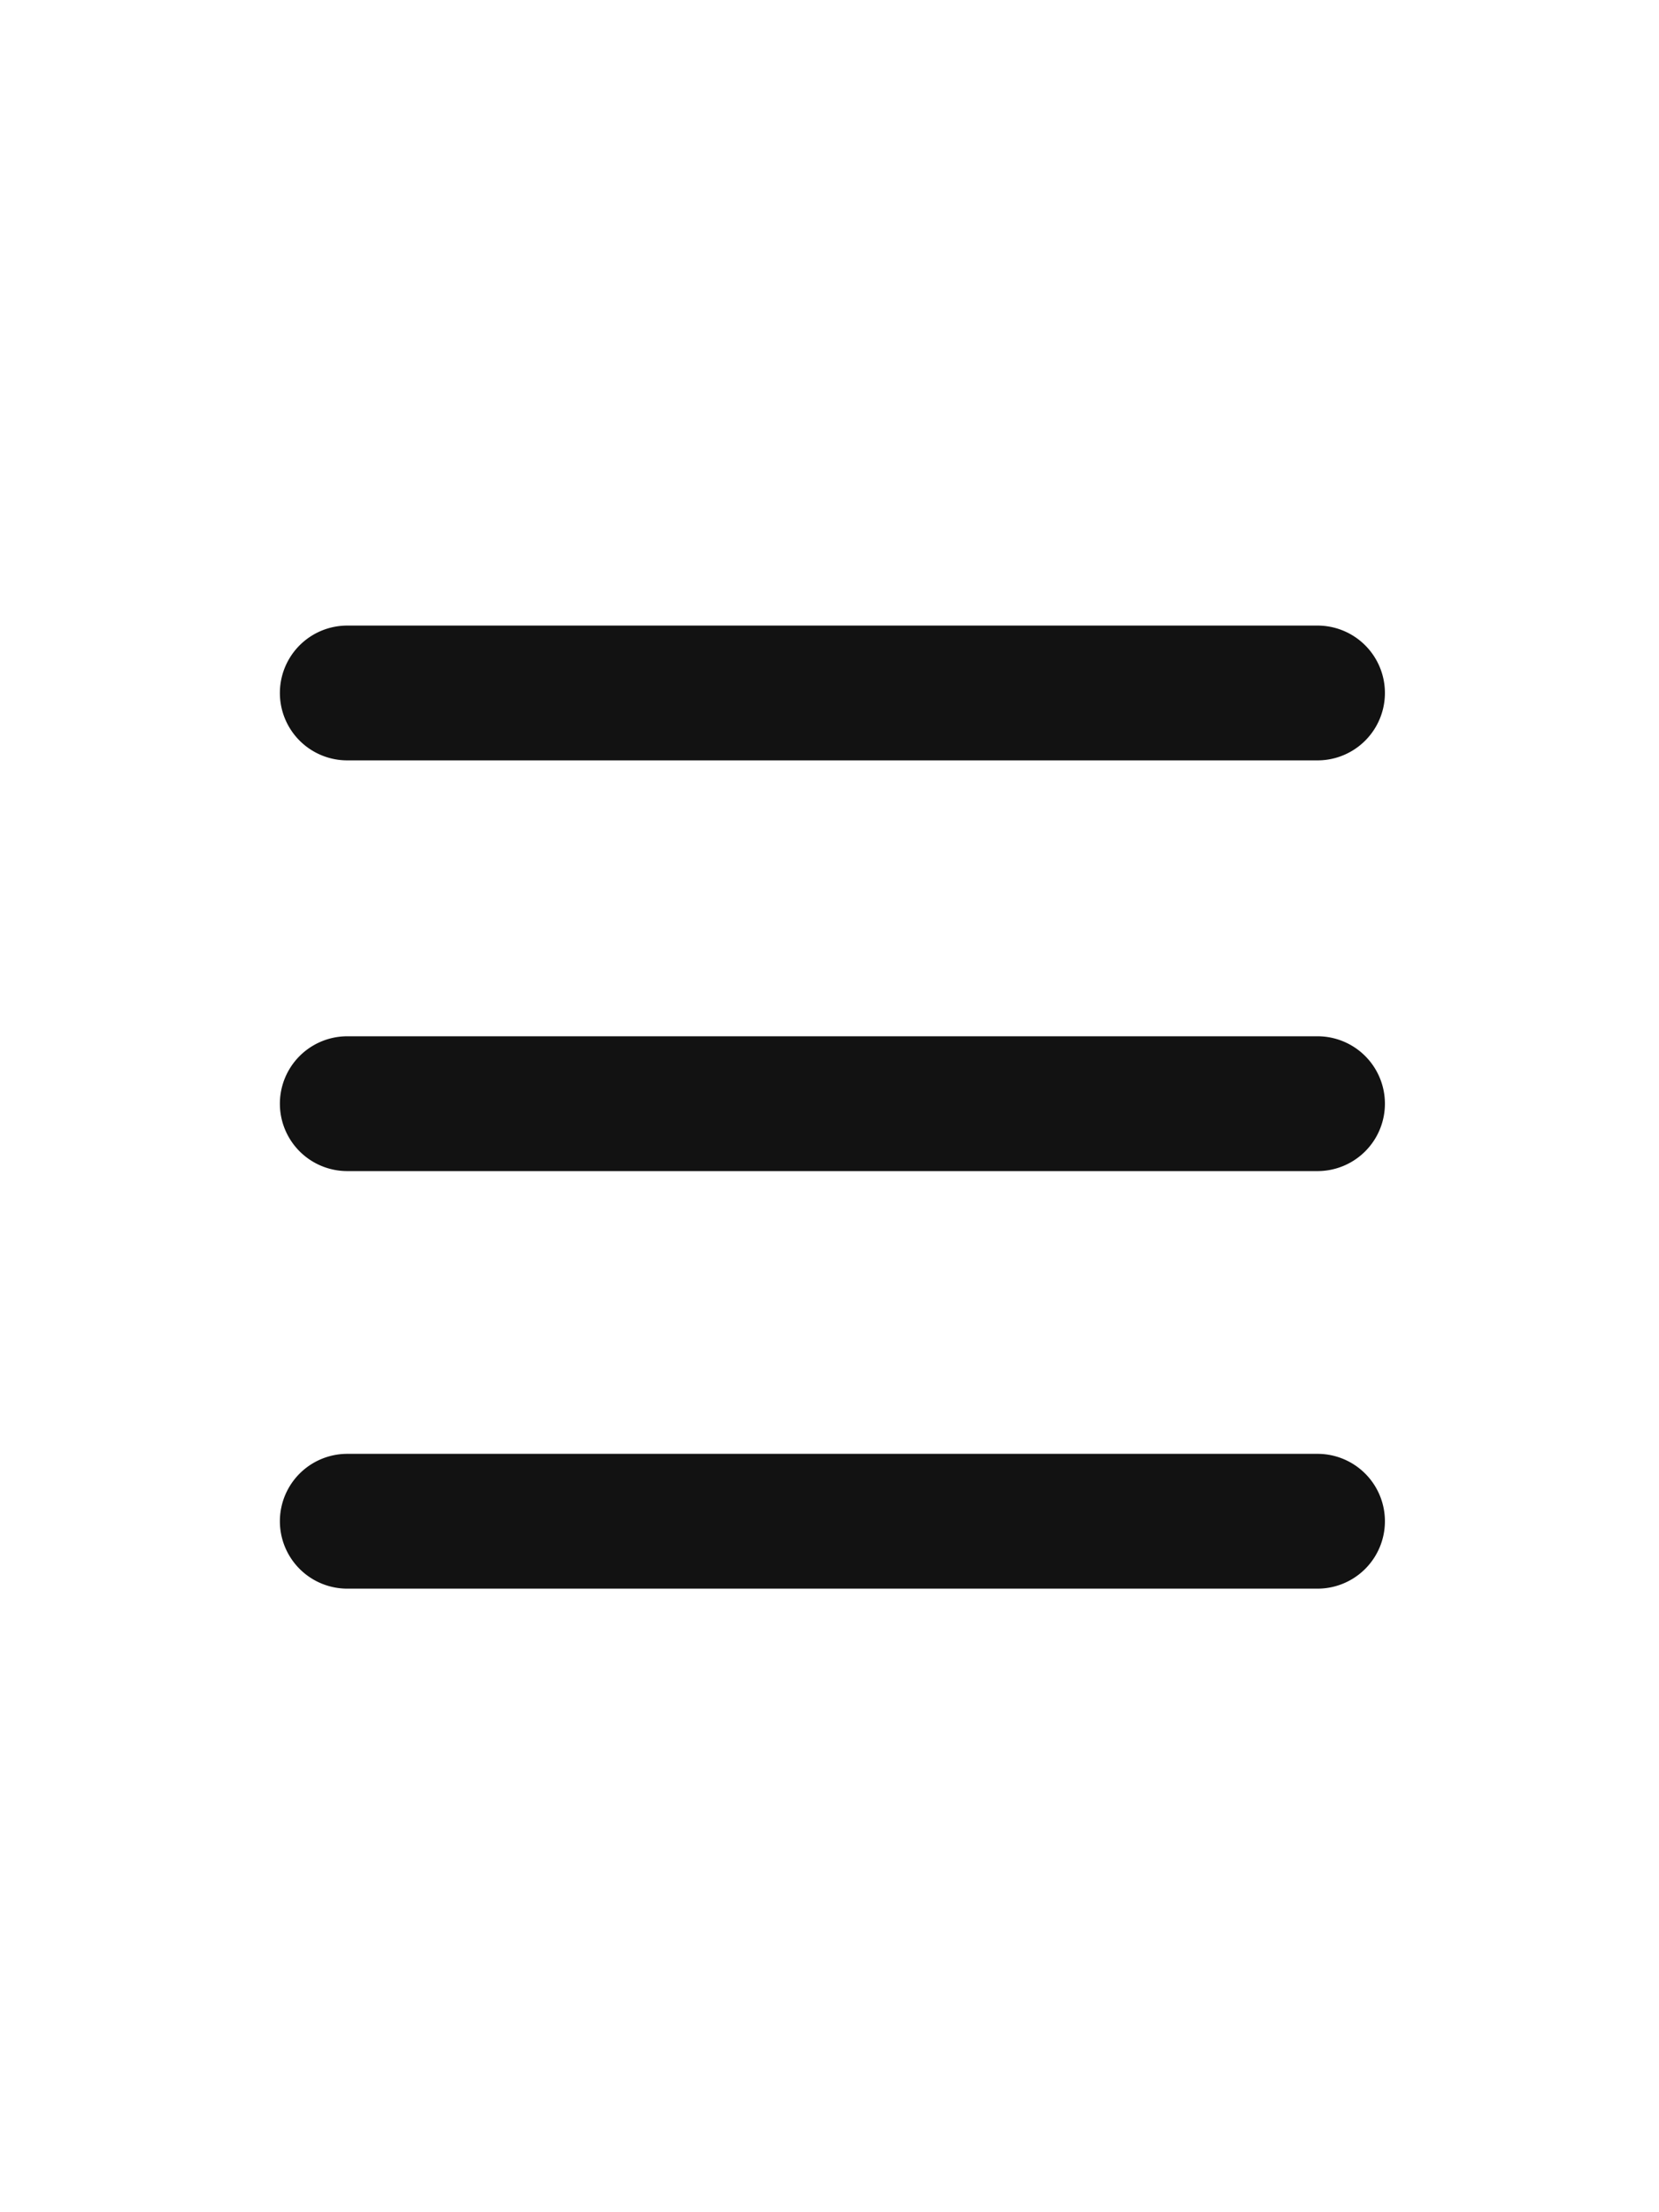
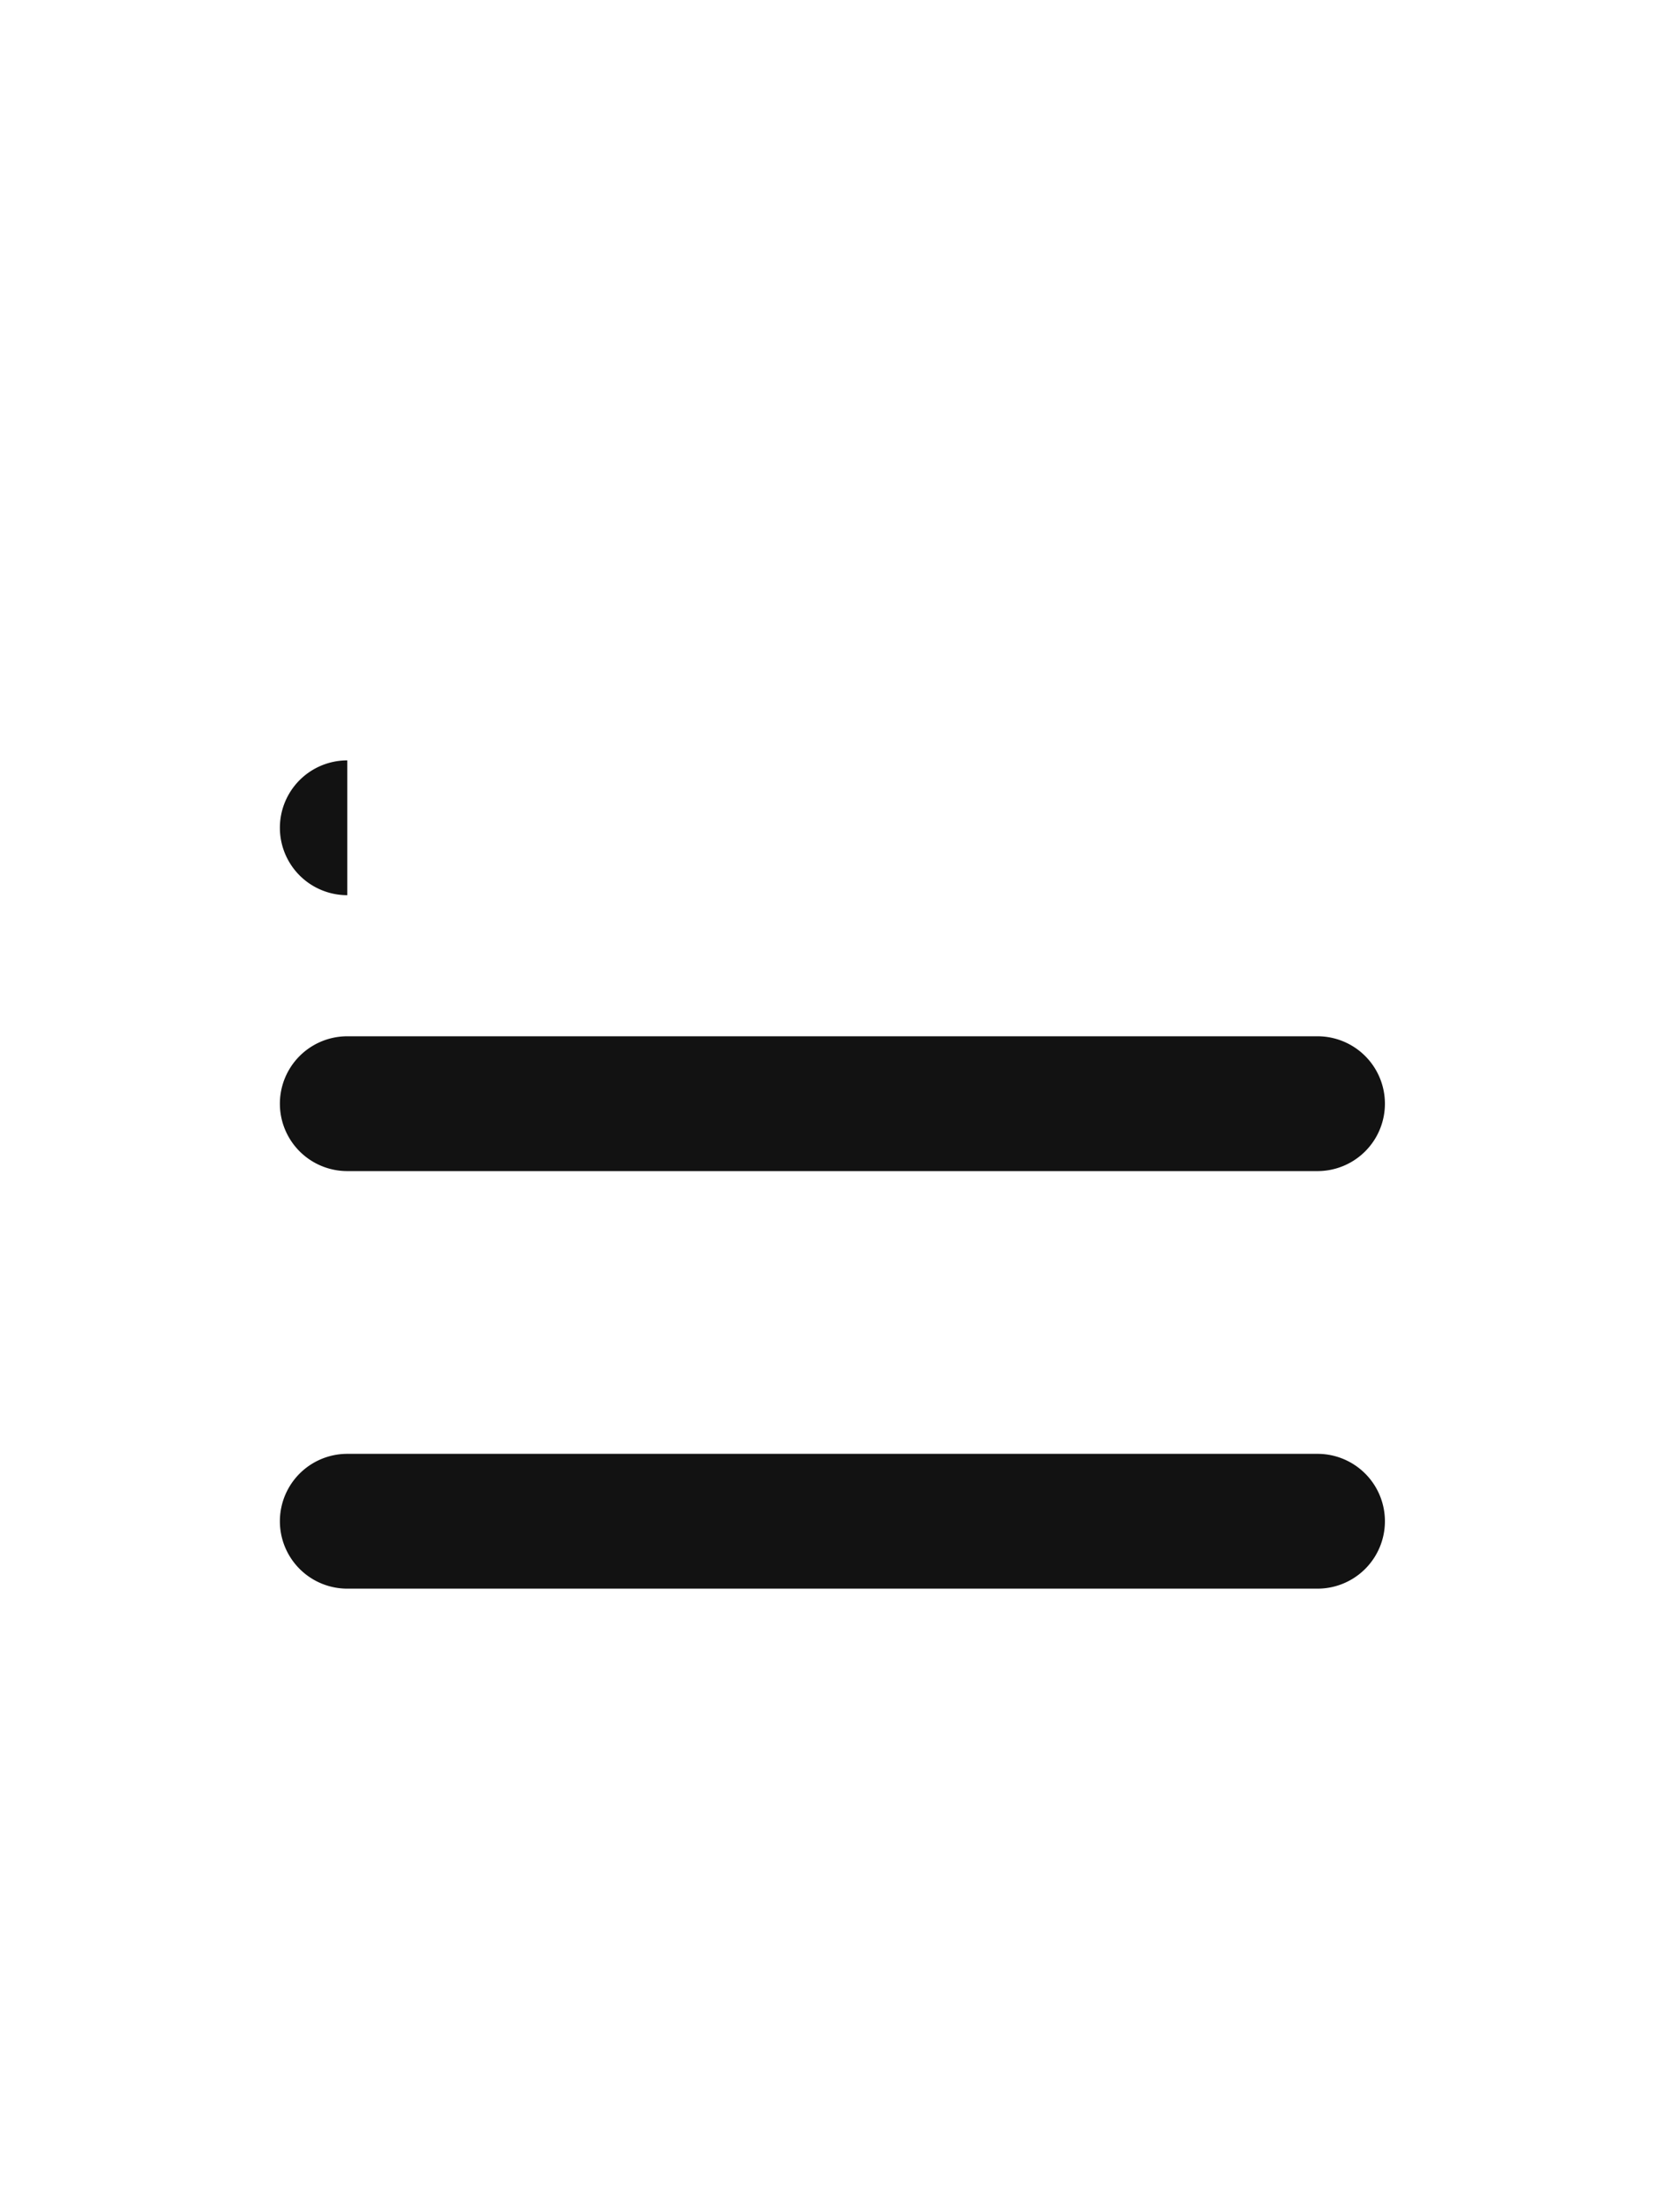
<svg xmlns="http://www.w3.org/2000/svg" height="32" viewBox="0 0 24 24" class="icon" name="menu">
  <title>menu</title>
  <g fill-rule="nonzero" fill="#121212">
-     <path d="M5.024 6.999H19.06a.975.975 0 1 0 0-1.95H5.024a.975.975 0 0 0 0 1.95zM5.024 12.94H19.06a.975.975 0 1 0 0-1.95H5.024a.975.975 0 0 0 0 1.95zM5.024 18.98H19.06a.975.975 0 1 0 0-1.95H5.024a.975.975 0 0 0 0 1.95z" />
+     <path d="M5.024 6.999H19.06H5.024a.975.975 0 0 0 0 1.95zM5.024 12.94H19.06a.975.975 0 1 0 0-1.95H5.024a.975.975 0 0 0 0 1.95zM5.024 18.98H19.06a.975.975 0 1 0 0-1.95H5.024a.975.975 0 0 0 0 1.95z" />
  </g>
</svg>